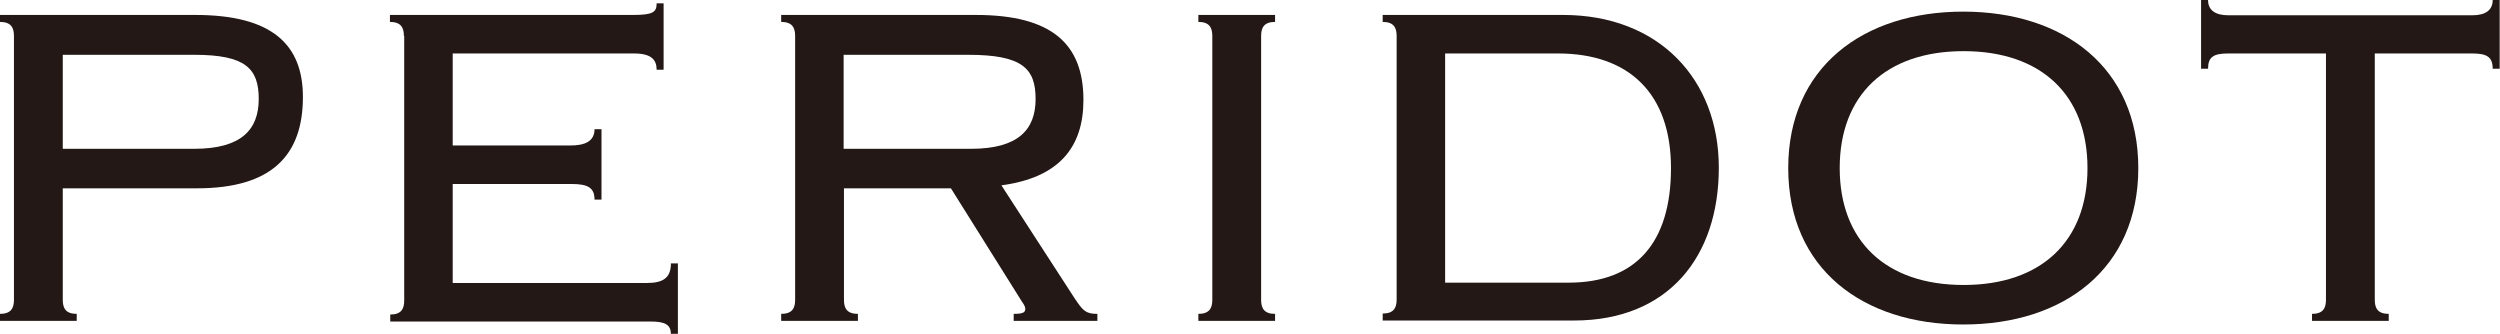
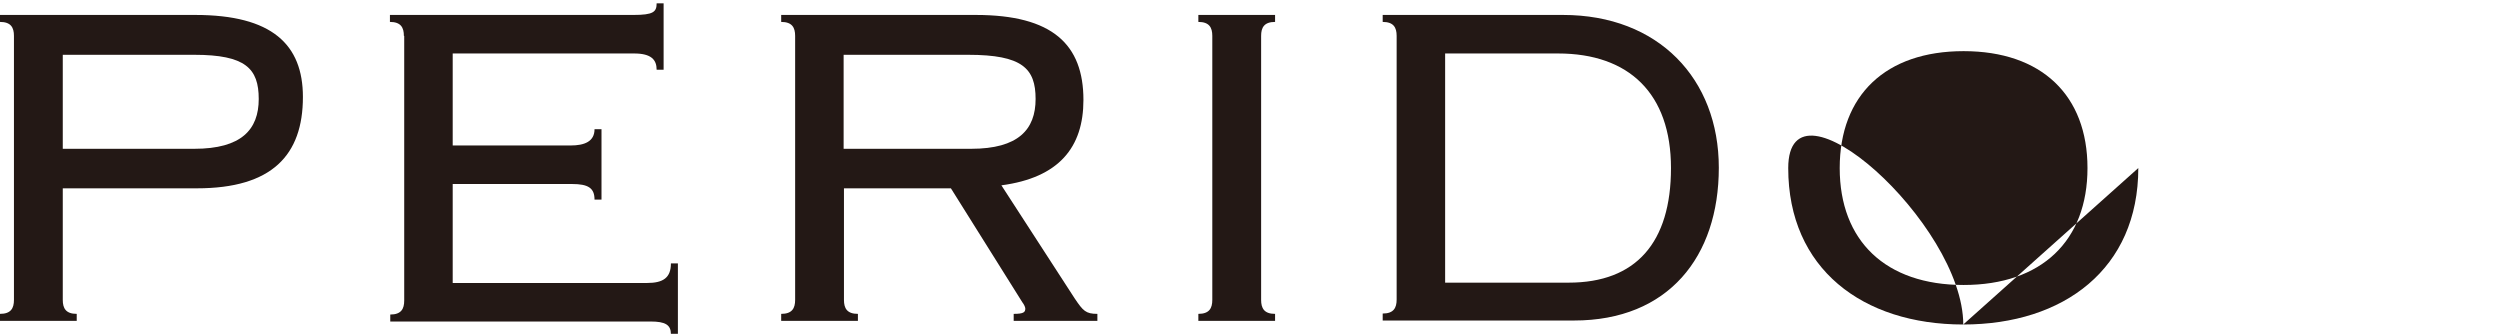
<svg xmlns="http://www.w3.org/2000/svg" id="_レイヤー_2" data-name="レイヤー 2" viewBox="0 0 75.27 10.05">
  <defs>
    <style>
      .cls-1 {
        fill: #231815;
      }
    </style>
  </defs>
  <g id="_モーダル" data-name="モーダル">
    <g>
      <path class="cls-1" d="M.42,1.08c0-.25-.09-.42-.42-.42v-.21h5.88c2.31,0,3.24.89,3.24,2.47,0,1.75-.93,2.75-3.19,2.75H1.89v3.36c0,.25.09.42.42.42v.21H0v-.21c.33,0,.42-.17.42-.42V1.08ZM1.89,4.48h3.96c1.42,0,1.94-.58,1.94-1.5s-.4-1.33-1.94-1.33H1.89v2.83Z" />
      <path class="cls-1" d="M12.16,1.08c0-.25-.09-.42-.42-.42v-.21h7.33c.6,0,.7-.09.7-.35h.21v2h-.21c0-.3-.16-.49-.68-.49h-5.46v2.77h3.55c.42,0,.72-.12.72-.49h.21v2.12h-.21c0-.35-.19-.47-.68-.47h-3.59v2.98h5.85c.49,0,.72-.16.72-.59h.21v2.13h-.21c0-.28-.17-.38-.61-.38h-7.84v-.21c.33,0,.42-.17.42-.42V1.08Z" />
      <path class="cls-1" d="M25.41,9.03c0,.25.09.42.42.42v.21h-2.31v-.21c.33,0,.42-.17.42-.42V1.08c0-.25-.09-.42-.42-.42v-.21h5.86c2.31,0,3.24.89,3.24,2.56,0,1.43-.74,2.34-2.47,2.57l2.21,3.41c.25.37.33.46.68.46v.21h-2.52v-.21c.3,0,.35-.05.35-.16,0-.05-.05-.14-.09-.19l-2.15-3.43h-3.22v3.36ZM25.41,4.48h3.83c1.42,0,1.94-.58,1.94-1.5s-.4-1.33-2.03-1.33h-3.75v2.83Z" />
      <path class="cls-1" d="M36.08,9.66v-.21c.33,0,.42-.17.42-.42V1.08c0-.25-.09-.42-.42-.42v-.21h2.31v.21c-.33,0-.42.17-.42.42v7.95c0,.25.09.42.42.42v.21h-2.31Z" />
      <path class="cls-1" d="M42.05,1.08c0-.25-.09-.42-.42-.42v-.21h5.43c2.87,0,4.69,1.92,4.69,4.6s-1.52,4.6-4.36,4.6h-5.76v-.21c.33,0,.42-.17.42-.42V1.08ZM43.52,8.51h3.71c2.03,0,3.08-1.21,3.08-3.45s-1.26-3.45-3.4-3.45h-3.4v6.9Z" />
-       <path class="cls-1" d="M64.38,5.06c0,3.03-2.24,4.71-5.27,4.71s-5.27-1.68-5.27-4.71S56.09.35,59.11.35s5.27,1.68,5.27,4.71ZM55.39,5.06c0,2.19,1.38,3.52,3.73,3.52s3.73-1.33,3.73-3.52-1.38-3.52-3.73-3.52-3.73,1.33-3.73,3.52Z" />
-       <path class="cls-1" d="M69.61,9.66v-.21c.33,0,.42-.17.42-.42V1.61h-2.94c-.44,0-.61.1-.61.46h-.21V0h.21c0,.3.21.46.61.46h7.35c.4,0,.61-.16.61-.46h.21v2.07h-.21c0-.35-.17-.46-.61-.46h-2.94v7.42c0,.25.09.42.42.42v.21h-2.31Z" />
+       <path class="cls-1" d="M64.38,5.06c0,3.03-2.24,4.71-5.27,4.71s-5.27-1.68-5.27-4.71s5.27,1.68,5.27,4.71ZM55.39,5.06c0,2.19,1.38,3.52,3.73,3.52s3.73-1.33,3.73-3.52-1.38-3.52-3.73-3.52-3.73,1.33-3.73,3.52Z" />
    </g>
  </g>
</svg>